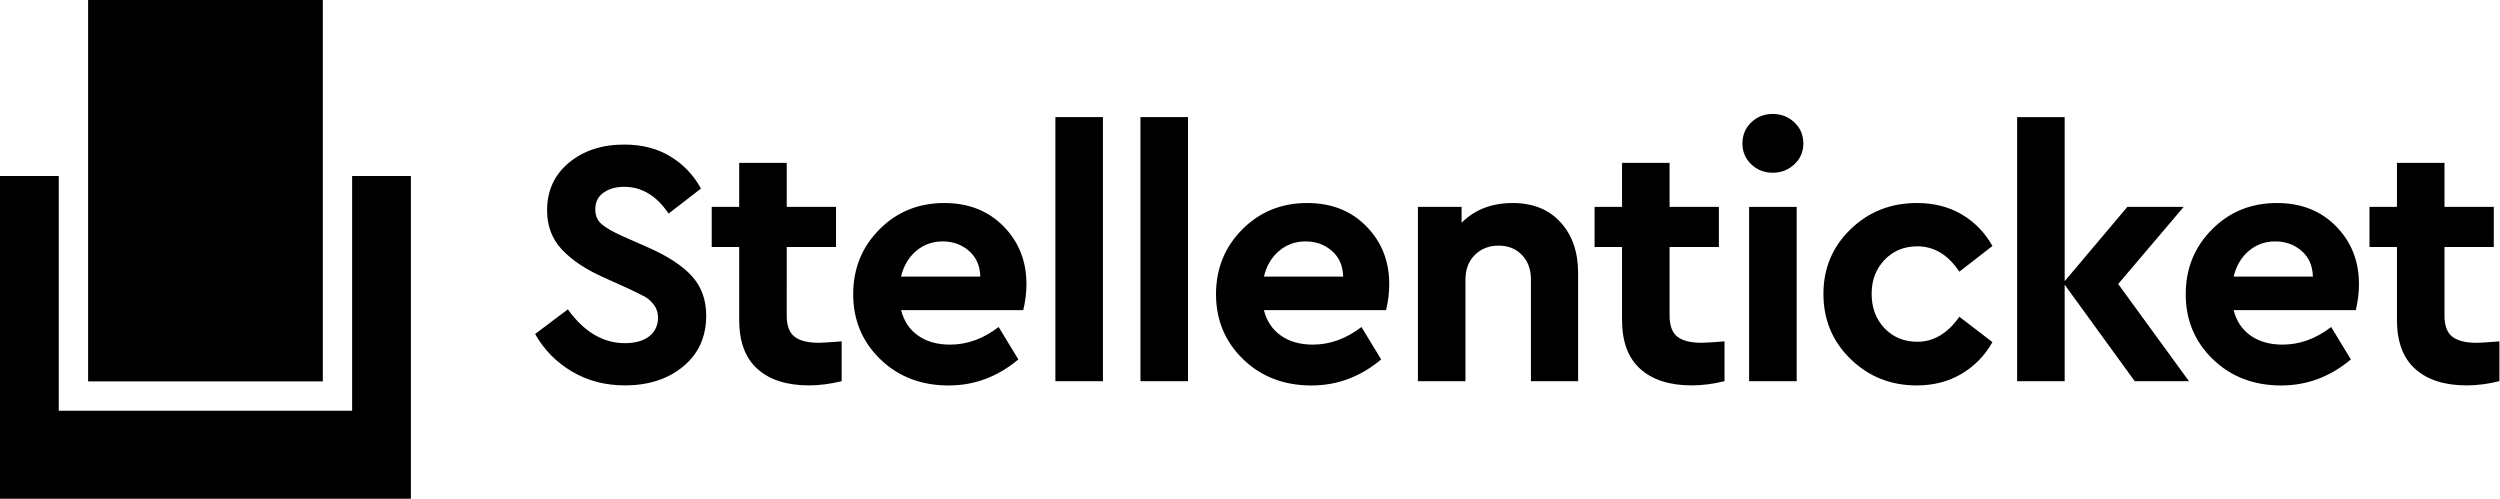
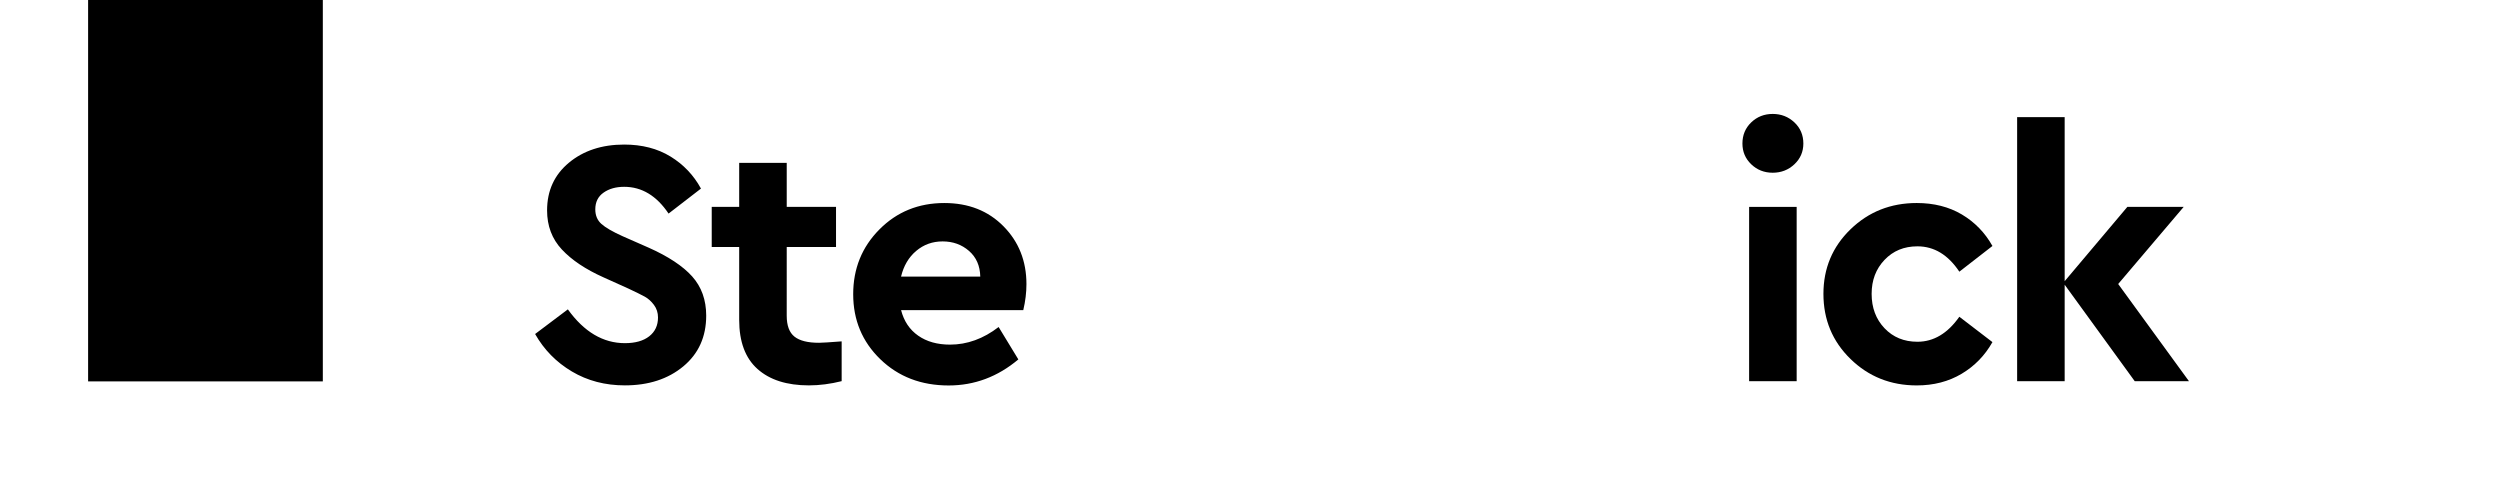
<svg xmlns="http://www.w3.org/2000/svg" fill-rule="evenodd" stroke-linejoin="round" stroke-miterlimit="2" clip-rule="evenodd" viewBox="0 0 17313 3459">
  <path fill-rule="nonzero" d="m4493.17 1715.65-182.892-80.475c-68.279-30.888-116.779-58.796-144.958-83.992-28.45-25.2-42.809-58.796-42.809-101.337 0-50.396 18.967-89.142 57.442-115.963 38.204-26.825 85.621-40.104 142.787-40.104 121.93 0 224.346 61.779 307.259 185.329l224.346-173.133c-50.396-92.667-120.846-166.633-210.8-221.908-90.225-55.275-197.25-82.913-320.805-82.913-154.437 0-282.054 42-382.85 125.721-100.791 83.725-151.187 193.729-151.187 330.287q-.001 160.943 102.417 270.68 102.418 109.732 287.75 192.645l173.133 78.034c52.025 24.383 89.688 43.079 113.529 56.083 23.571 13.008 44.708 32.246 63.404 57.171 18.692 25.2 27.904 54.192 27.904 86.704 0 55.275-20.32 98.896-60.962 130.596-40.642 31.704-96.729 47.417-168.258 47.417q-226.787 0-395.042-234.1l-226.788 170.7c61.78 108.92 146.584 195.354 254.692 259.566 108.108 64.217 230.308 96.188 366.867 96.188q246.295 0 404.796-131.679 158.506-131.682 158.508-351.15c0-108.921-32.517-199.421-97.542-272.034q-97.542-108.107-299.941-198.333m1008.71 615.596c-35.767-28.45-53.646-76.679-53.646-145.229V1710.5h341.396v-277.992h-341.396v-304.821H5119.03v304.821h-190.208V1710.5h190.208v504.779c0 151.188 42.267 264.717 126.804 340.042 84.538 75.592 203.213 113.525 356.025 113.525q109.737 0 226.788-29.263v-275.554q-126.806 9.755-156.067 9.754c-78.033.271-134.933-14.087-170.7-42.537m1038-925.292c-178.825 0-328.929 60.963-449.775 182.892-121.113 121.925-181.533 271.487-181.533 448.691 0 178.825 62.587 328.93 187.766 450.046 125.179 121.113 282.871 181.804 473.075 181.804q268.242 0 482.834-180.45l-136.559-224.345c-105.671 81.283-217.841 121.925-336.521 121.925-87.787 0-161.483-20.592-220.55-62.046-59.337-41.454-98.625-100.25-118.404-176.659h846.171c14.633-61.775 21.95-121.929 21.95-180.454q0-238.976-158.508-399.921c-106.213-107.837-242.767-161.483-409.946-161.483m-299.938 509.654q26.825-112.175 104.855-178.012 78.036-65.843 182.891-65.842 107.296-.001 182.892 65.842 75.595 65.837 78.033 178.012z" />
-   <path d="M7308.83 810.95h329.204l.001 1828.9H7308.83zm589.042 0h329.204v1828.9h-329.204z" />
-   <path fill-rule="nonzero" d="M9052.96 1405.95c-178.829 0-328.933 60.963-450.046 182.892-121.116 121.925-181.808 271.487-181.808 448.692 0 178.825 62.588 328.929 187.767 450.045 125.179 121.113 282.871 181.805 473.079 181.805q268.237 0 482.829-180.45l-136.558-224.346q-158.505 121.925-336.517 121.925c-87.787 0-161.487-20.592-220.554-62.046-59.337-41.454-98.896-100.25-118.404-176.658h846.171c14.633-61.775 21.95-121.93 21.95-180.455 0-159.316-52.838-292.625-158.504-399.92-105.4-107.838-241.959-161.484-409.405-161.484m-299.941 509.654c17.883-74.783 52.833-134.121 104.858-178.012q78.031-65.843 182.888-65.842 107.298-.001 182.891 65.842 75.595 65.837 78.034 178.012zm1722.4-509.654q-217.032.001-353.588 136.558v-109.733h-302.379v1207.08h329.204v-704.737c0-69.905 21.404-126.534 64.754-169.342 43.084-43.083 97.813-64.758 164.467-64.758s120.846 21.675 162.029 64.758c41.454 43.079 62.046 99.708 62.046 169.342v704.737h326.767v-748.629c0-146.313-40.646-263.633-121.929-352.233-81.013-88.875-191.559-133.038-331.371-133.038zm1140.42 925.292c-35.766-28.45-53.65-76.679-53.65-145.229v-475.517h341.396v-277.992h-341.396v-304.821h-329.2v304.821h-190.208v277.992h190.208v504.779c0 151.188 42.267 264.717 126.805 340.042 84.533 75.591 203.212 113.525 356.025 113.525q109.735 0 226.783-29.263v-275.554q-126.801 9.755-156.067 9.754c-78.033.271-134.929-14.087-170.696-42.537" />
  <path d="M12113 1432.78h329.204v1207.08H12113z" />
  <path fill-rule="nonzero" d="M12276.4 789.004c-58.525 0-108.113 19.508-148.754 58.525q-60.963 58.525-60.963 146.313c0 56.9 20.321 104.854 60.963 143.871 40.641 39.016 90.229 58.524 148.754 58.524s108.65-19.508 150.104-58.524 62.046-86.971 62.046-143.871c0-58.525-20.592-107.296-62.046-146.313-41.725-39.017-91.579-58.525-150.104-58.525m1002.25 916.892q173.137 0 290.187 175.575l229.221-178.017c-52.021-92.662-122.737-165.279-212.15-218.383-89.417-52.833-193.458-79.117-312.133-79.117-180.454 0-333.267 60.692-458.446 181.809-125.179 121.112-187.771 270.404-187.771 447.333q.001 268.242 187.771 451.129 187.767 182.893 458.446 182.892c117.05 0 220.55-26.825 310.775-80.471 90.229-53.65 161.216-126.804 213.508-219.471l-229.221-175.571q-121.925 173.133-290.187 173.134c-92.663 0-168.8-31.159-228.138-93.746-59.337-62.592-89.141-141.709-89.141-237.896 0-94.288 29.533-172.592 89.141-235.183 59.609-62.859 135.475-94.017 228.138-94.017m1843.79-273.117h-390.166l-434.063 514.529V810.948h-329.2v1828.9h329.2V1971.69l485.271 668.158h375.538l-490.15-673.037 453.57-534.038z" />
-   <path fill-rule="nonzero" d="M15768.4 1405.95c-178.825 0-328.934 60.963-450.046 182.892-121.113 121.925-181.808 271.487-181.808 448.692 0 178.825 62.591 328.929 187.77 450.045 125.175 121.113 282.867 181.805 473.075 181.805 178.825 0 339.771-60.15 482.83-180.45l-136.559-224.346c-105.666 81.283-217.841 121.925-336.516 121.925-87.788 0-161.488-20.592-220.555-62.046-59.337-41.454-98.895-100.25-118.404-176.658h846.175c14.629-61.775 21.946-121.93 21.946-180.455q.001-238.976-158.504-399.92c-105.4-107.838-241.958-161.484-409.404-161.484m-299.942 509.654q26.826-112.175 104.858-178.012c52.021-43.896 112.988-65.842 182.892-65.842q107.294-.001 182.888 65.842c50.4 43.891 76.408 103.229 78.033 178.012zm1684.48 458.446c-78.033 0-134.933-14.358-170.7-42.808-35.762-28.45-53.645-76.679-53.645-145.229v-475.517h341.395v-277.992h-341.395v-304.821h-329.205v304.821h-190.204v277.992h190.204v504.779c0 151.188 42.267 264.717 126.805 340.042 84.537 75.592 203.212 113.525 356.025 113.525q109.737 0 226.787-29.263v-275.554c-84.537 6.775-136.558 10.025-156.067 10.025m-14714.4 470.367H406.958v-1625.42H-.009v2235.06h2845.5v-2235.06h-406.962v1625.42z" />
  <path d="M610.175 0h1625.42v2641.21H610.175z" />
</svg>